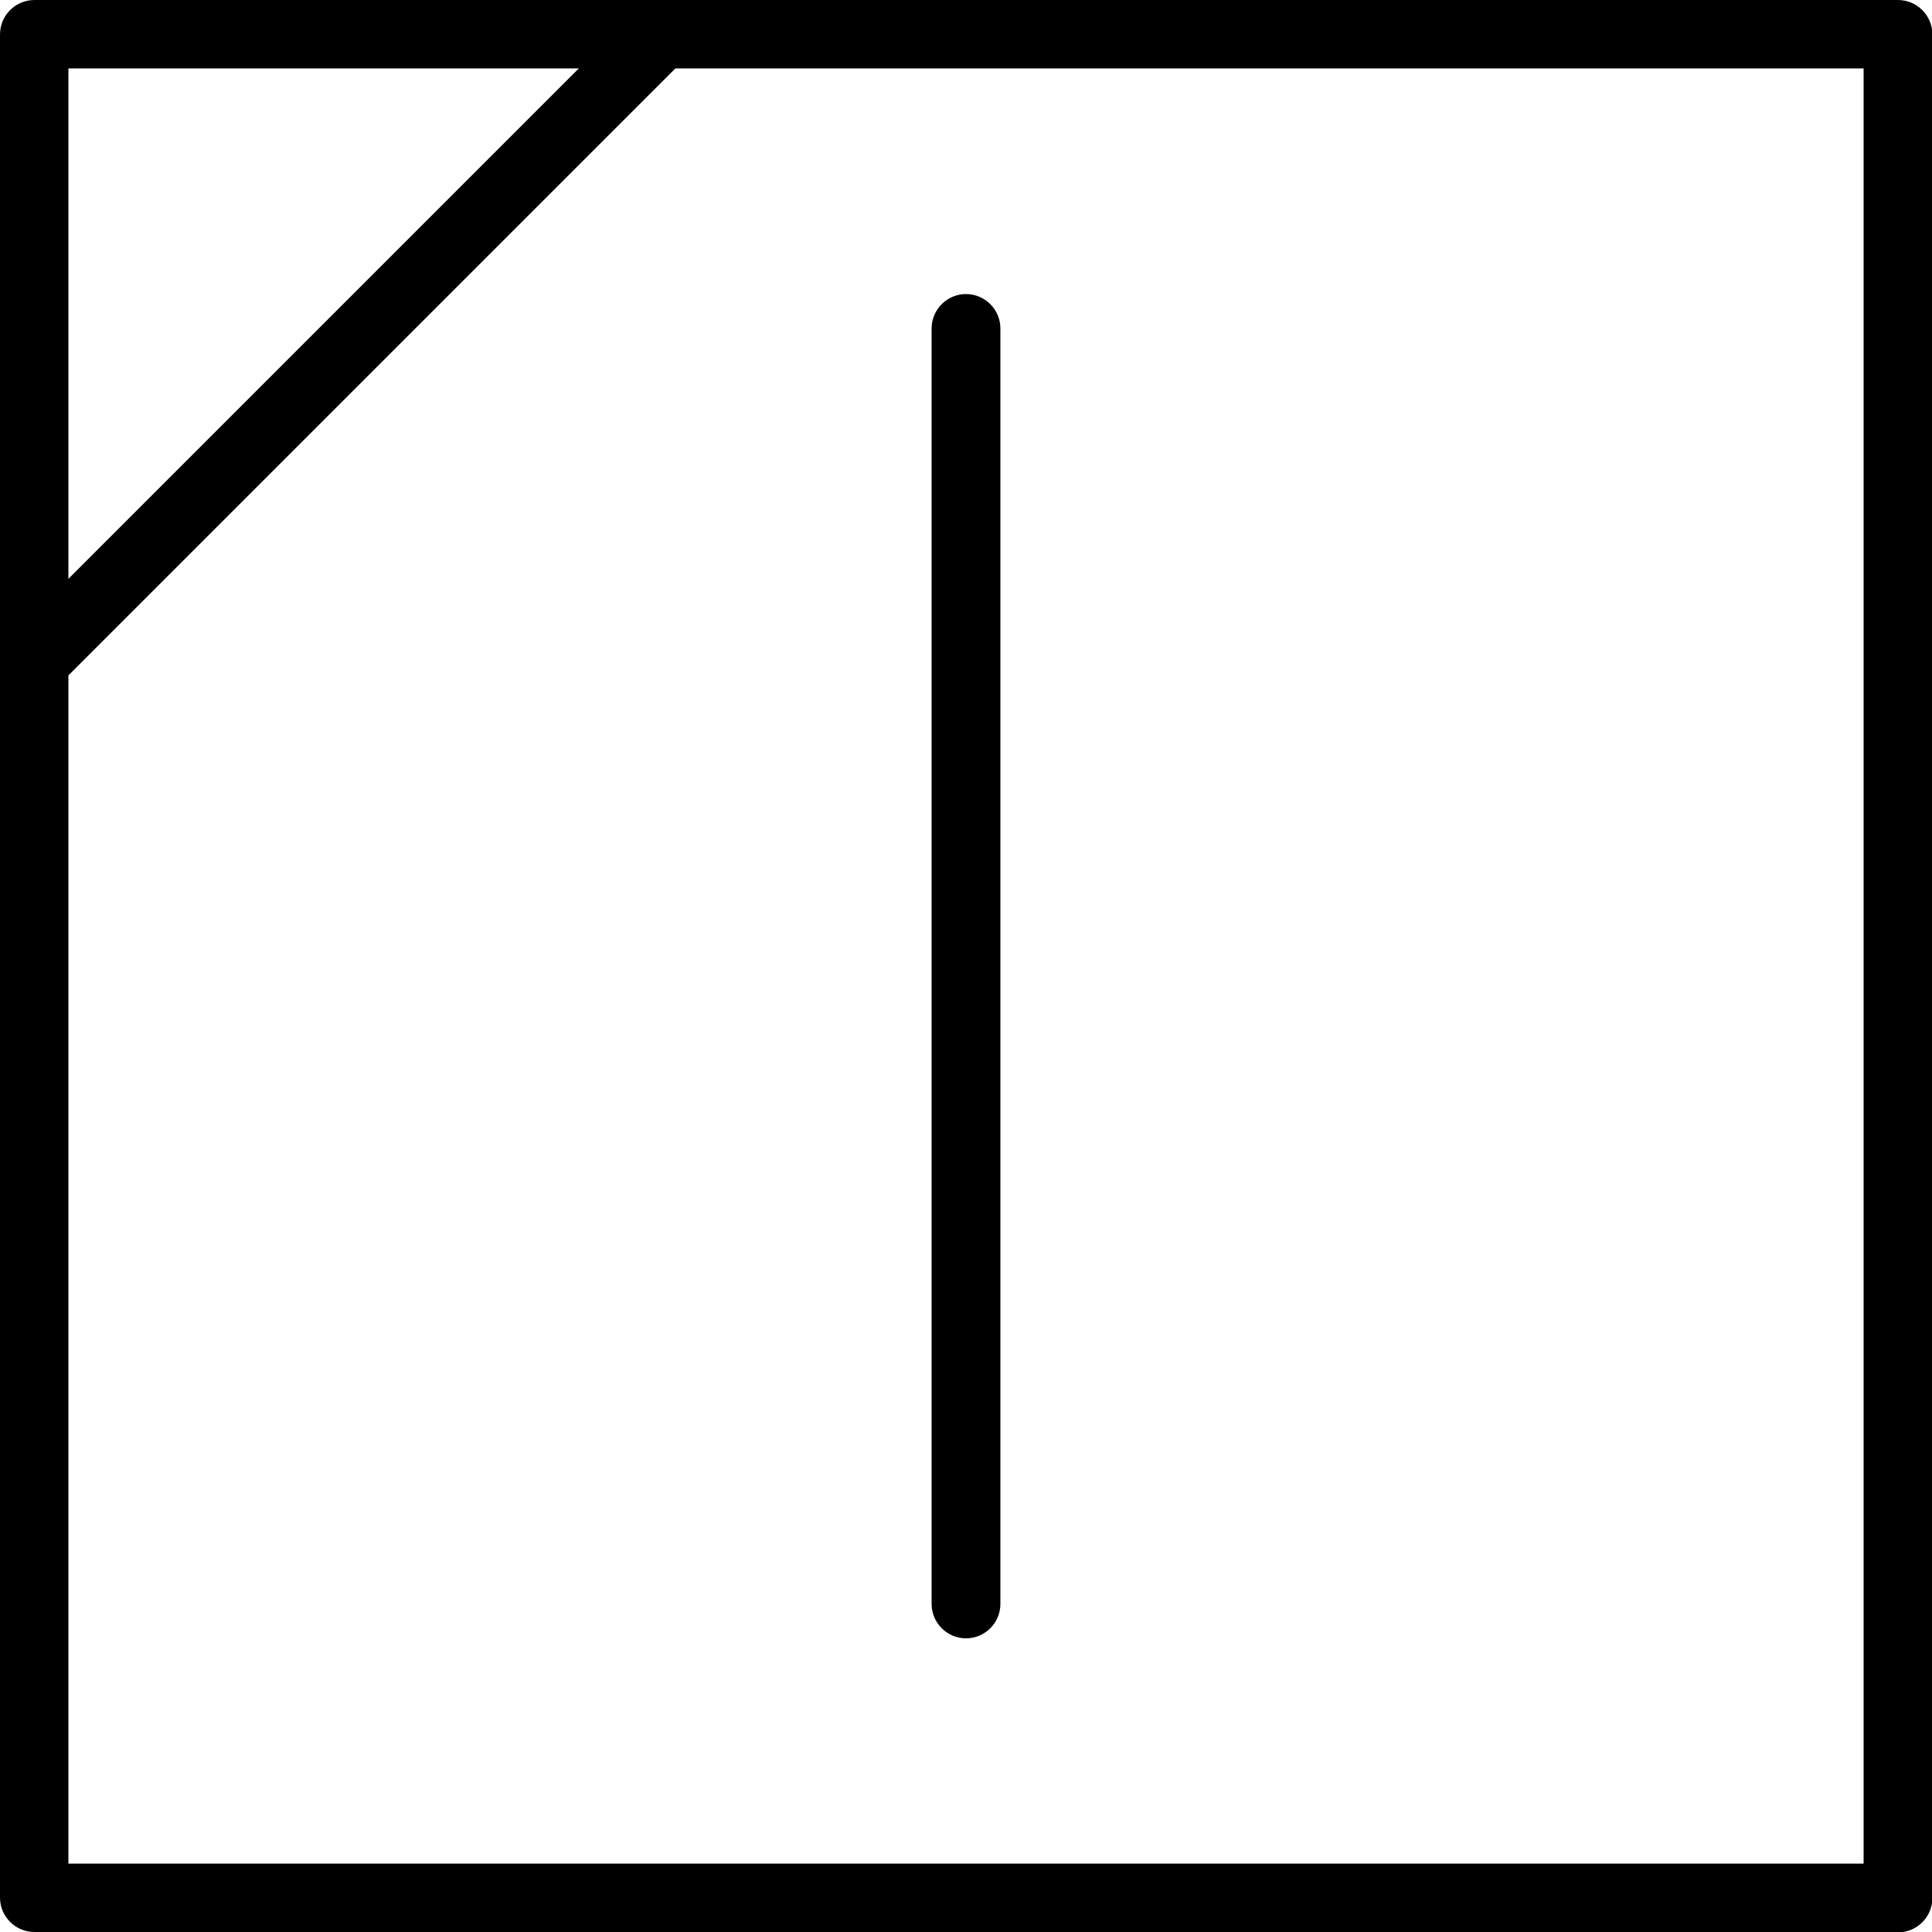
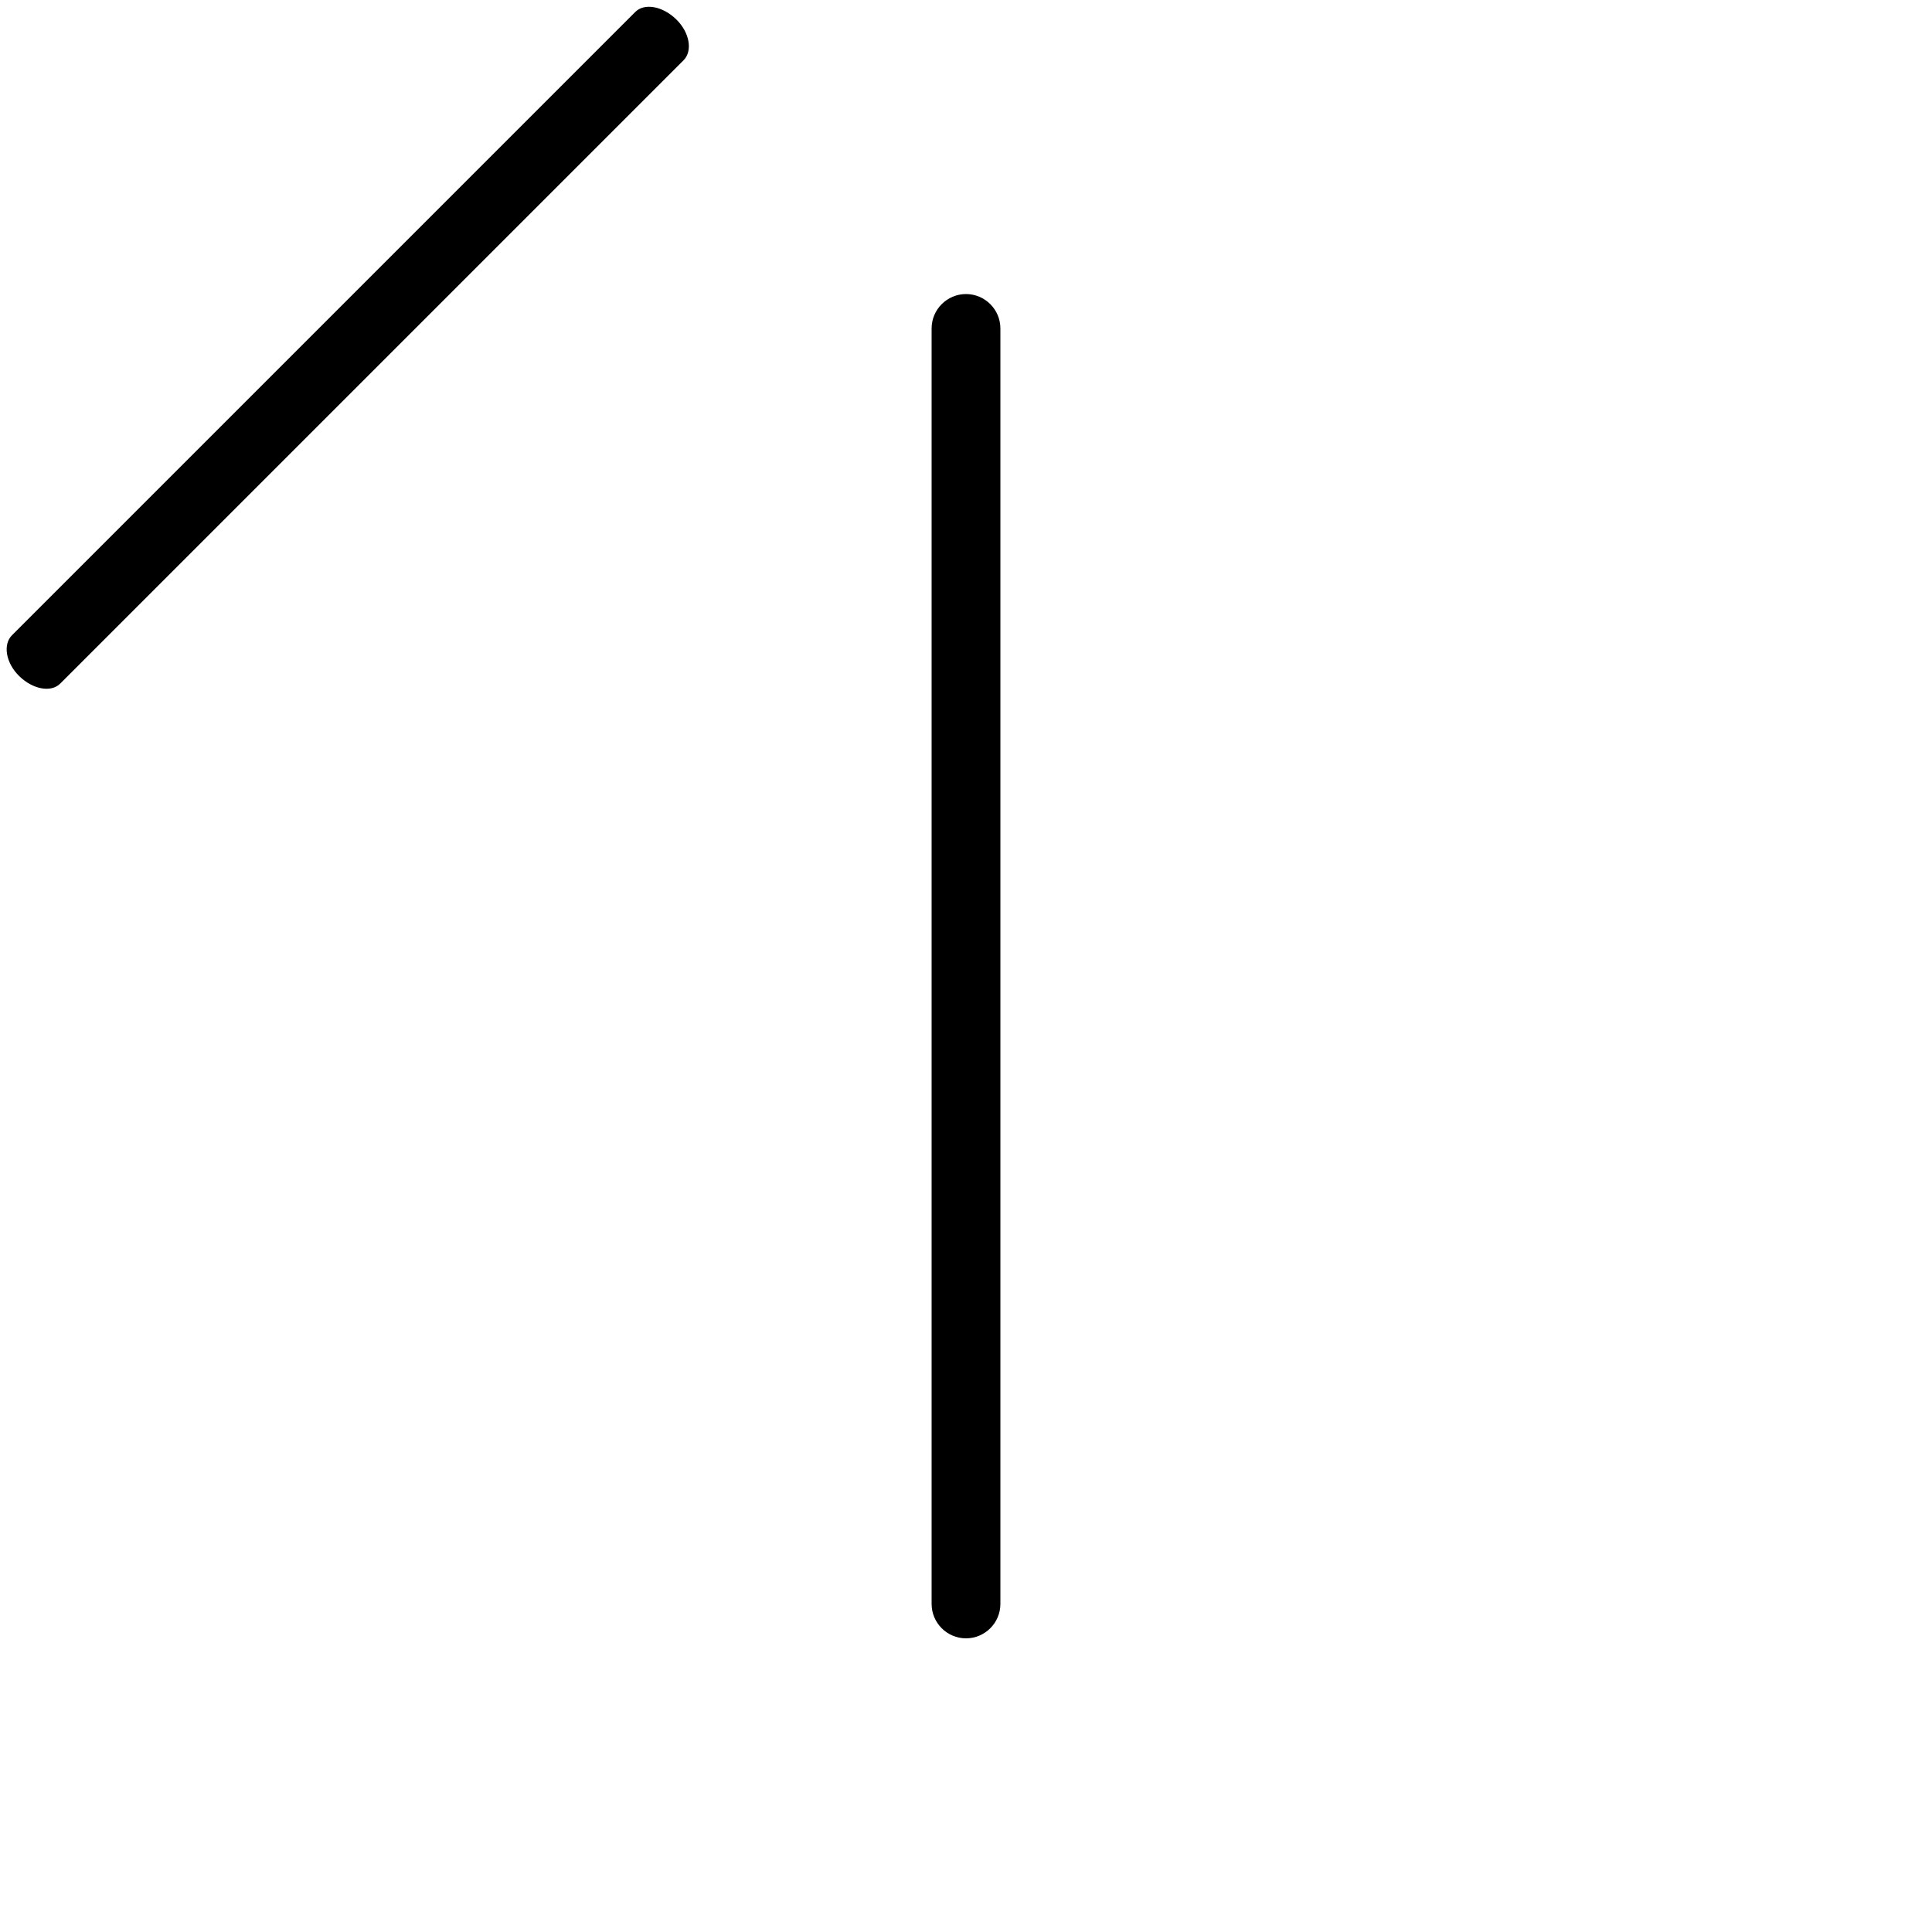
<svg xmlns="http://www.w3.org/2000/svg" id="Ebene_1" data-name="Ebene 1" viewBox="0 0 50 50">
  <defs>
    <style>
      .cls-1 {
        fill: #000;
        stroke-width: 0px;
      }
    </style>
  </defs>
-   <path class="cls-1" d="M49.11,50H.89c-.49,0-.89-.4-.89-.89V.89C0,.4.4,0,.89,0h48.23c.49,0,.89.4.89.89v48.23c0,.49-.4.89-.89.89ZM1.77,48.23h46.46V1.77H1.77v46.46Z" />
-   <path class="cls-1" d="M25.89,8.5v33.01c0,.49-.4.89-.89.89s-.89-.4-.89-.89V8.5c0-.49.4-.89.89-.89s.89.4.89.89Z" />
+   <path class="cls-1" d="M25.89,8.5v33.01c0,.49-.4.89-.89.89s-.89-.4-.89-.89V8.5c0-.49.4-.89.89-.89s.89.4.89.89" />
  <path class="cls-1" d="M17.69,1.56L1.56,17.69c-.24.24-.71.15-1.06-.19s-.43-.82-.19-1.06L16.44.31c.24-.24.71-.15,1.06.19s.43.82.19,1.06Z" />
</svg>